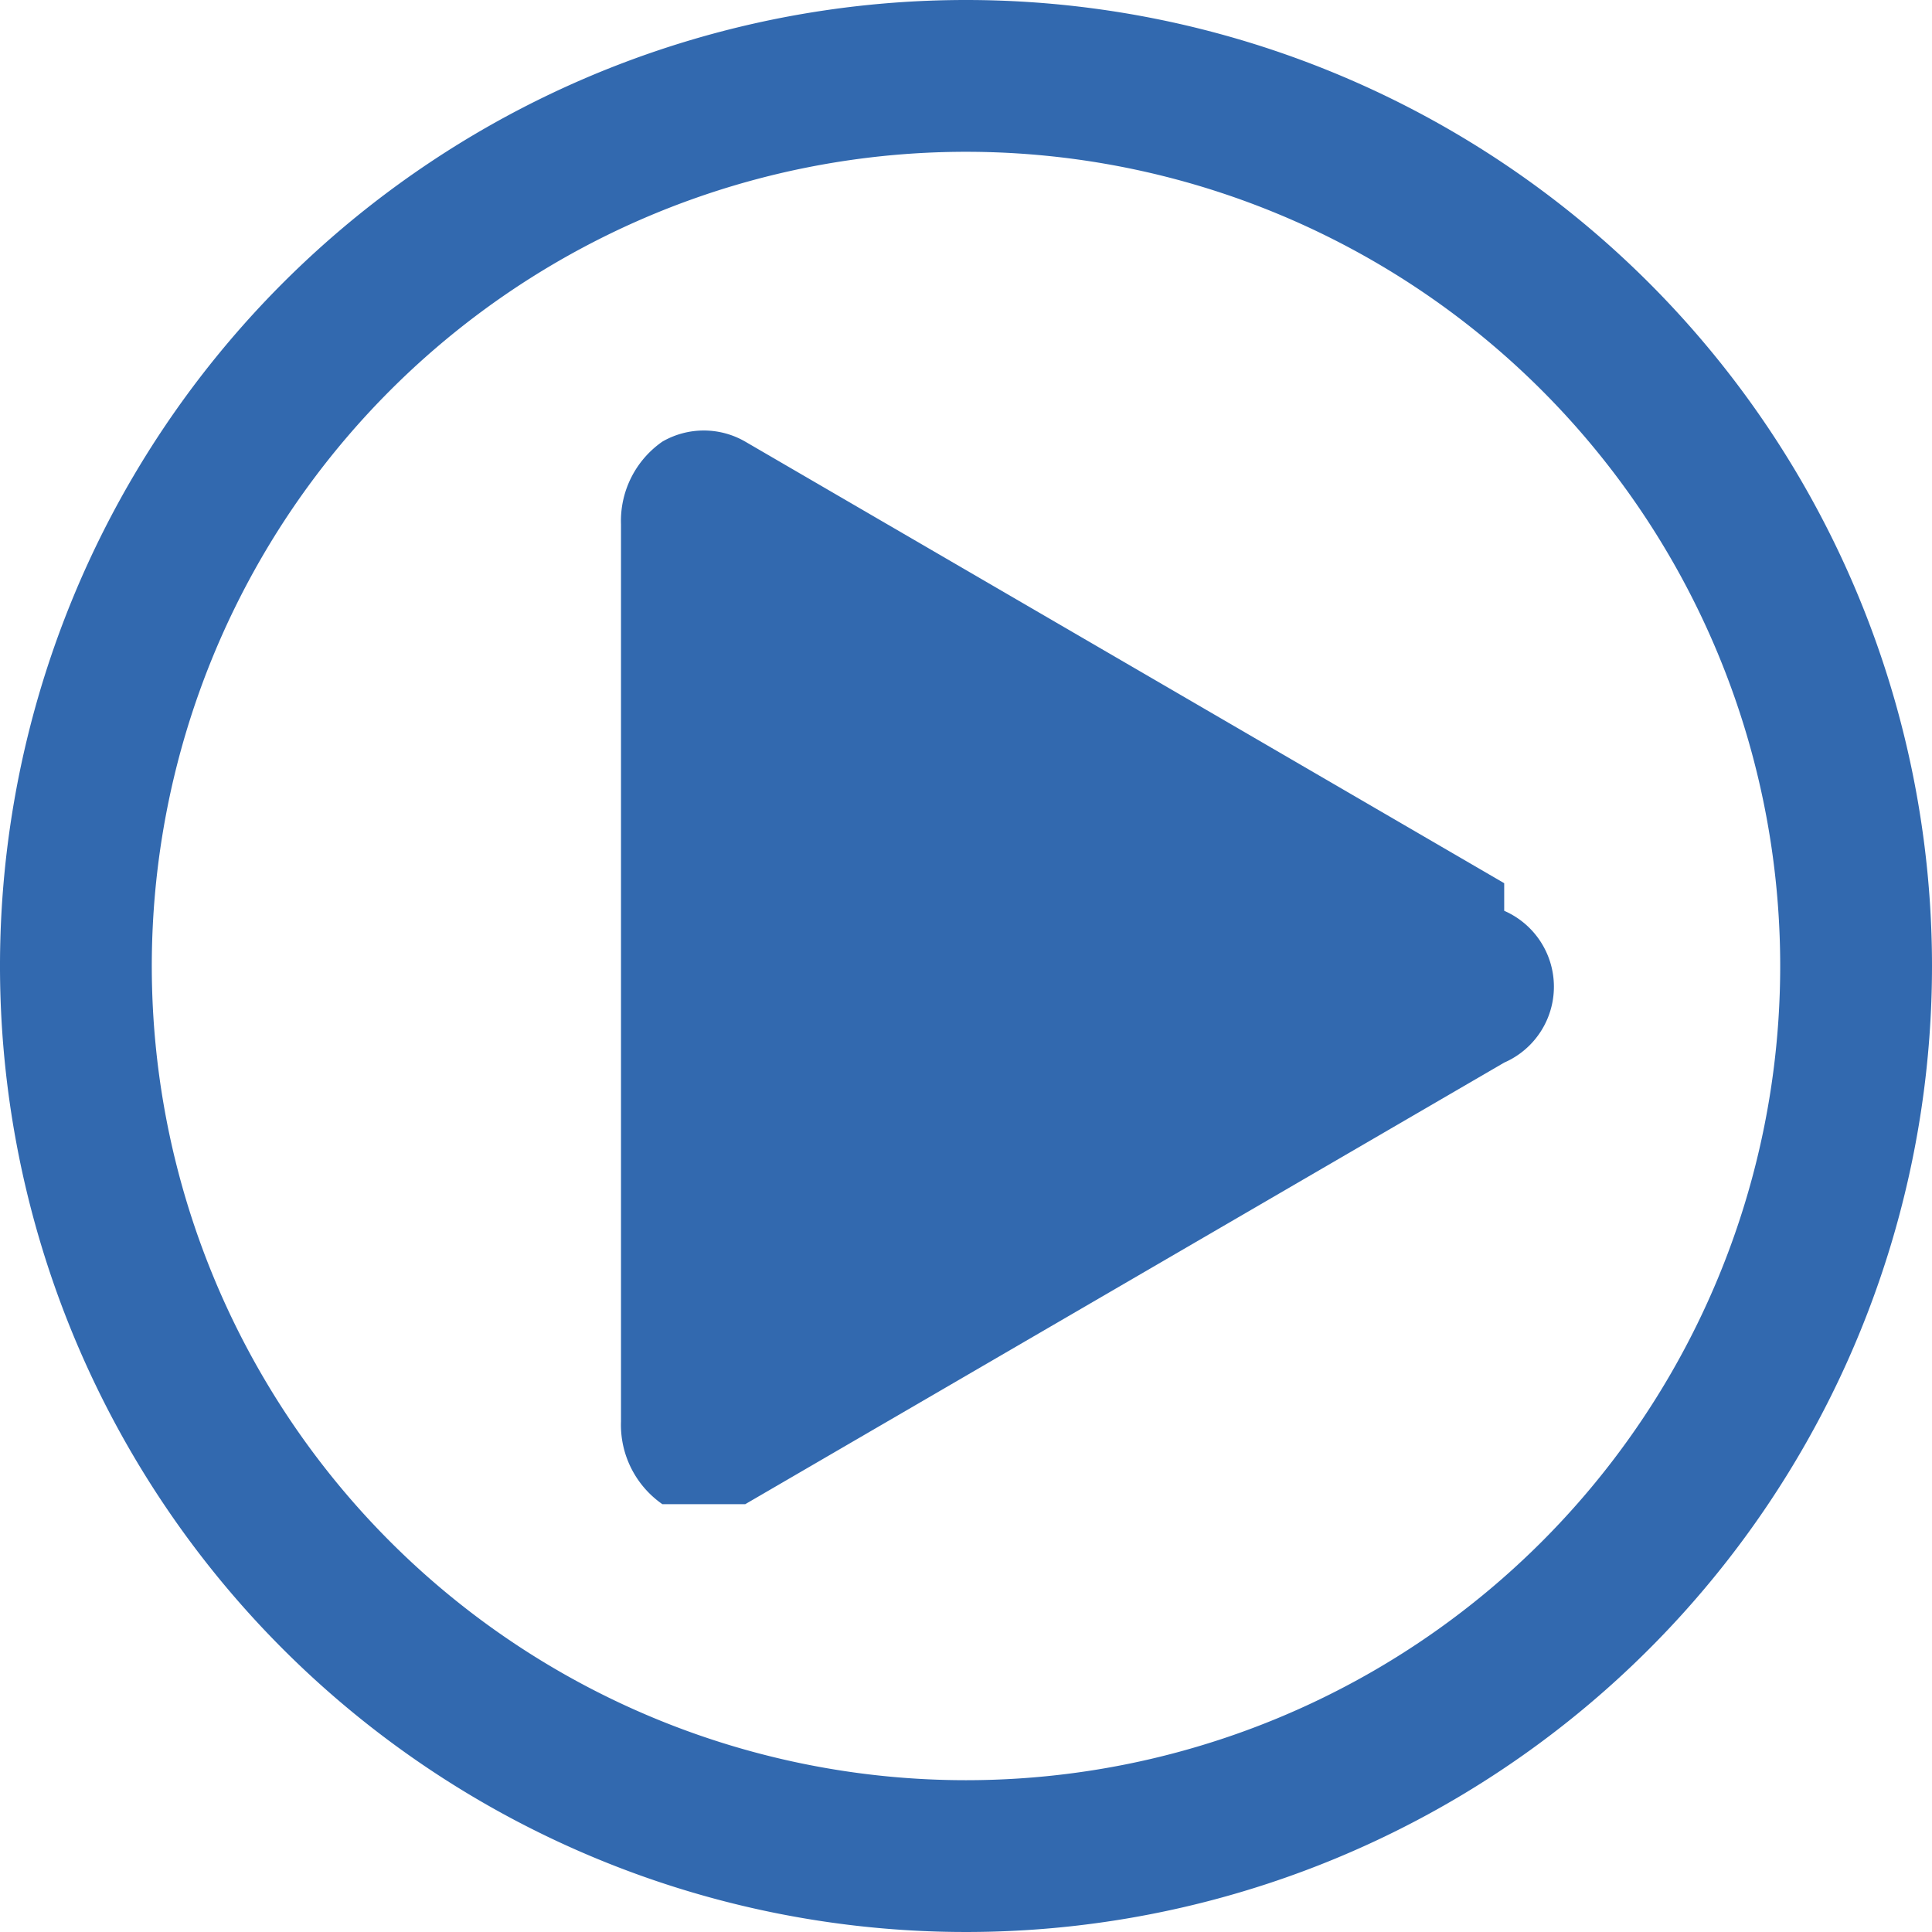
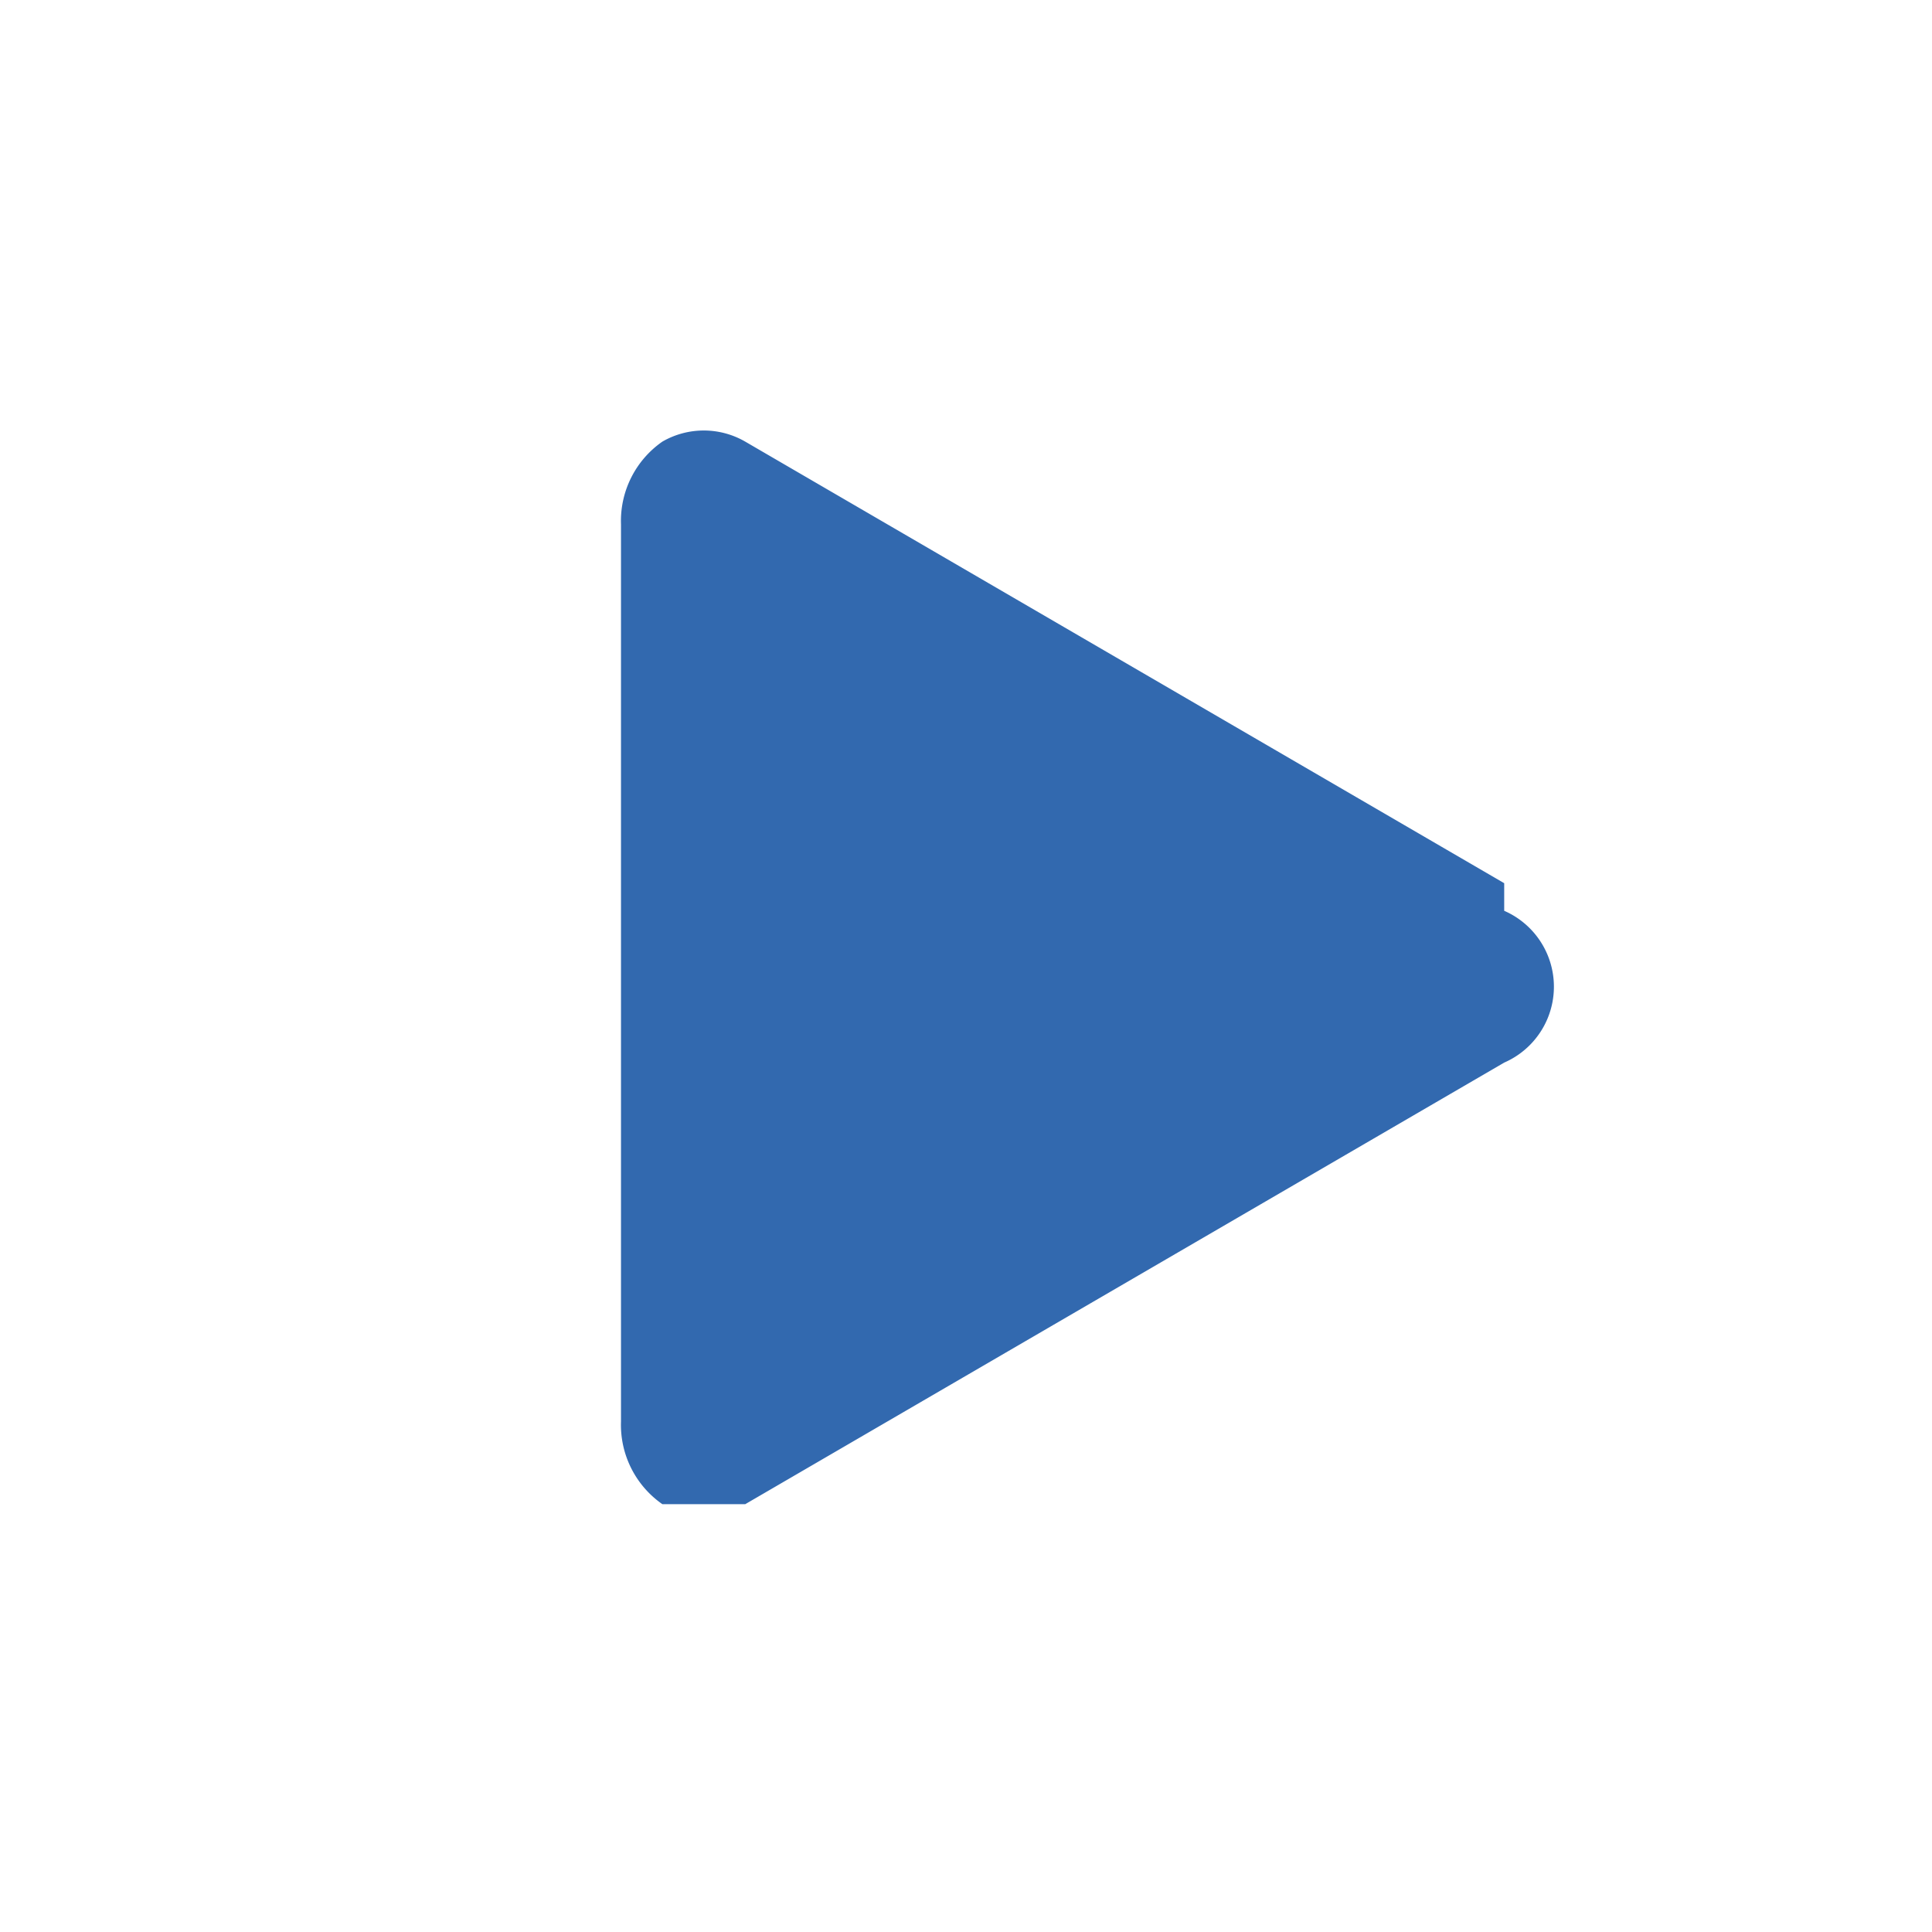
<svg xmlns="http://www.w3.org/2000/svg" width="14" height="14" viewBox="0 0 14 14">
  <title>neu</title>
-   <path d="M7,0a7,7,0,1,0,7,7A7,7,0,0,0,7,0ZM7,12.9A5.9,5.9,0,1,1,12.9,7,5.9,5.9,0,0,1,7,12.9Z" style="fill:#3269AF" />
  <path d="M10.9,6.4,5.4,3.2a.6.6,0,0,0-.6,0,.7.7,0,0,0-.3.6v6.5a.7.7,0,0,0,.3.6h.6l5.5-3.2a.6.6,0,0,0,0-1.1Z" style="fill:#3269AF" />
</svg>